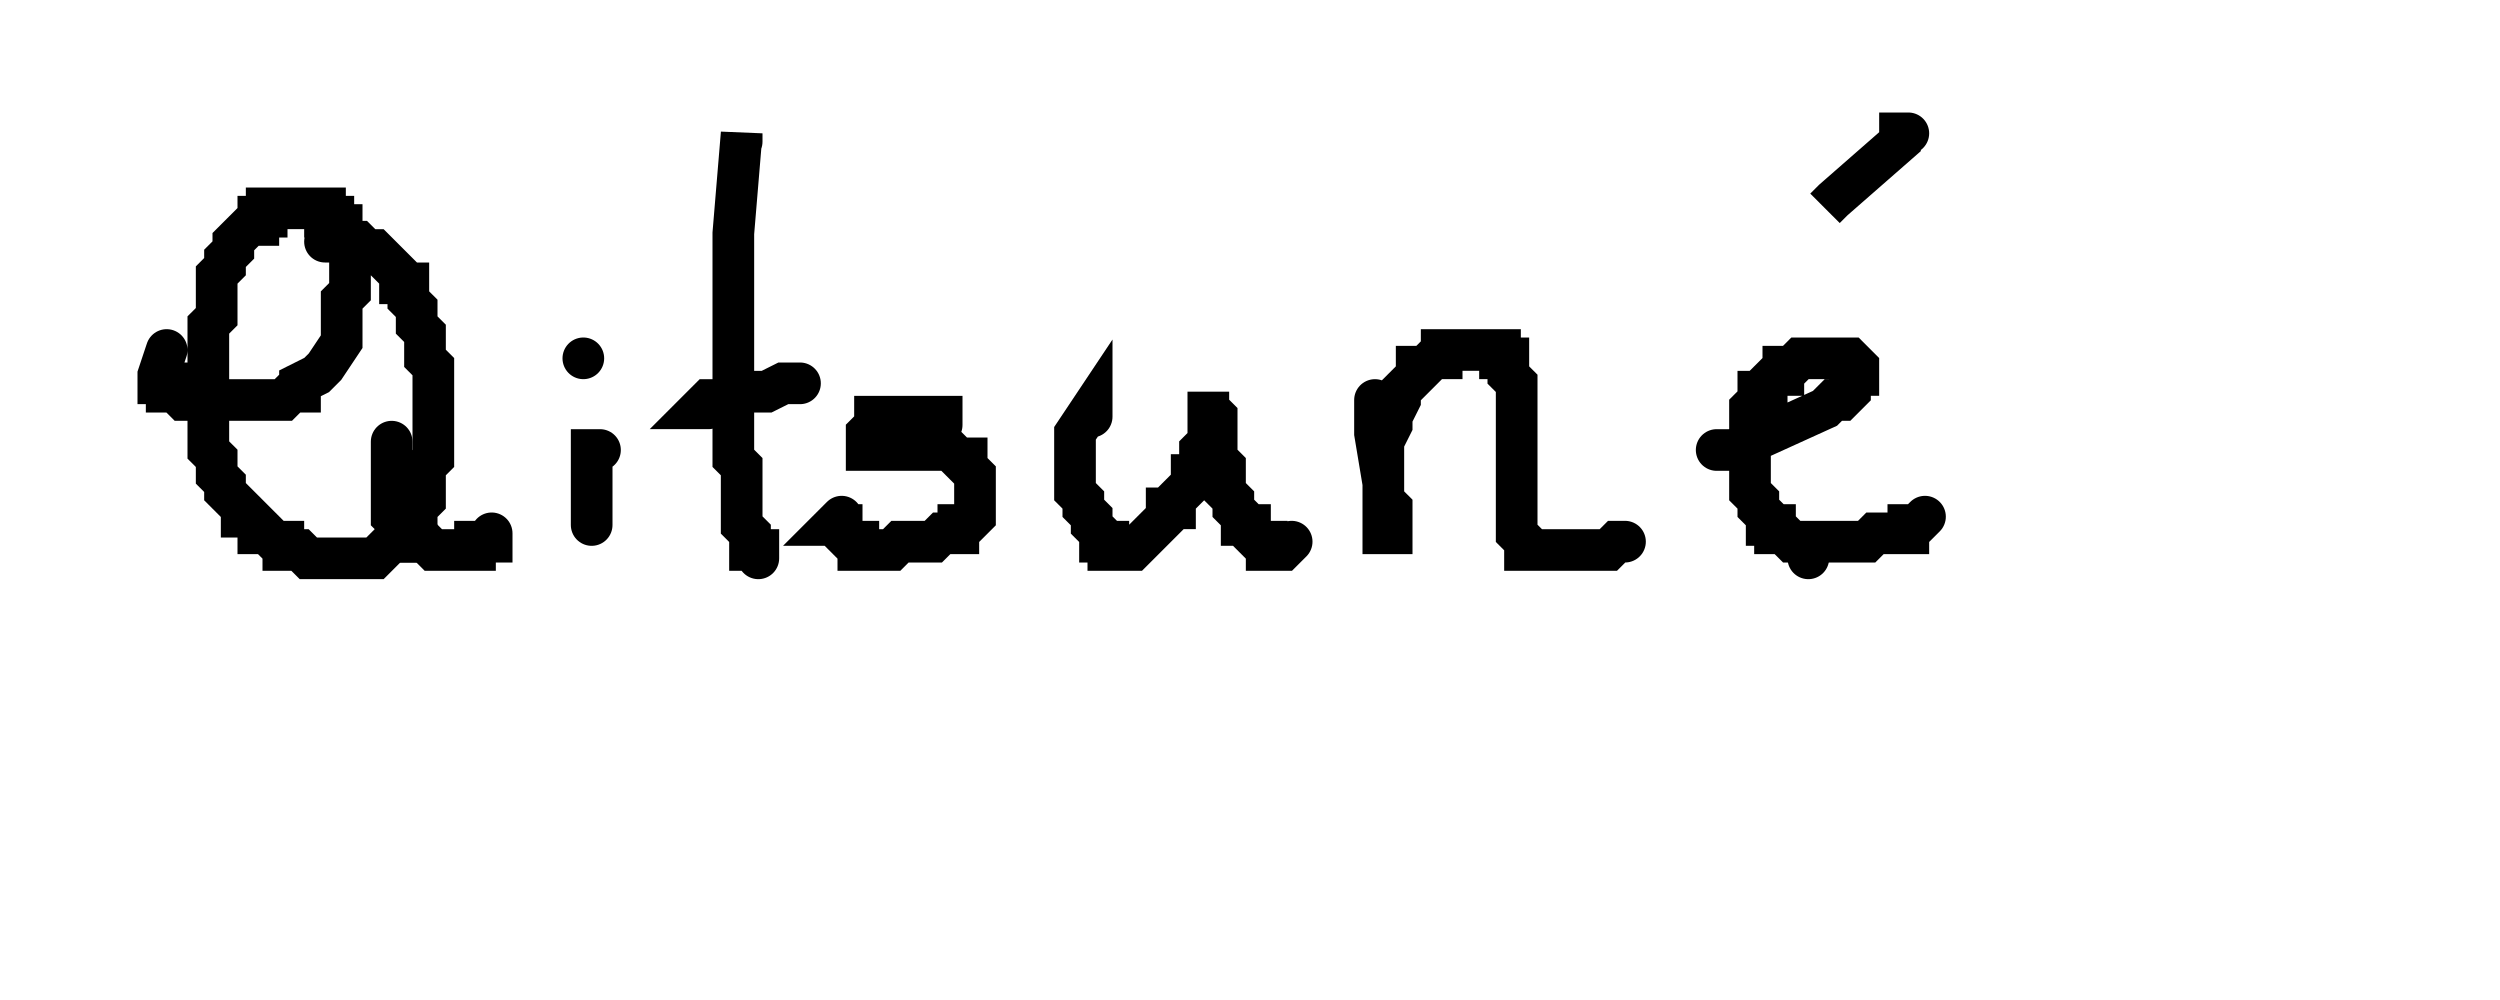
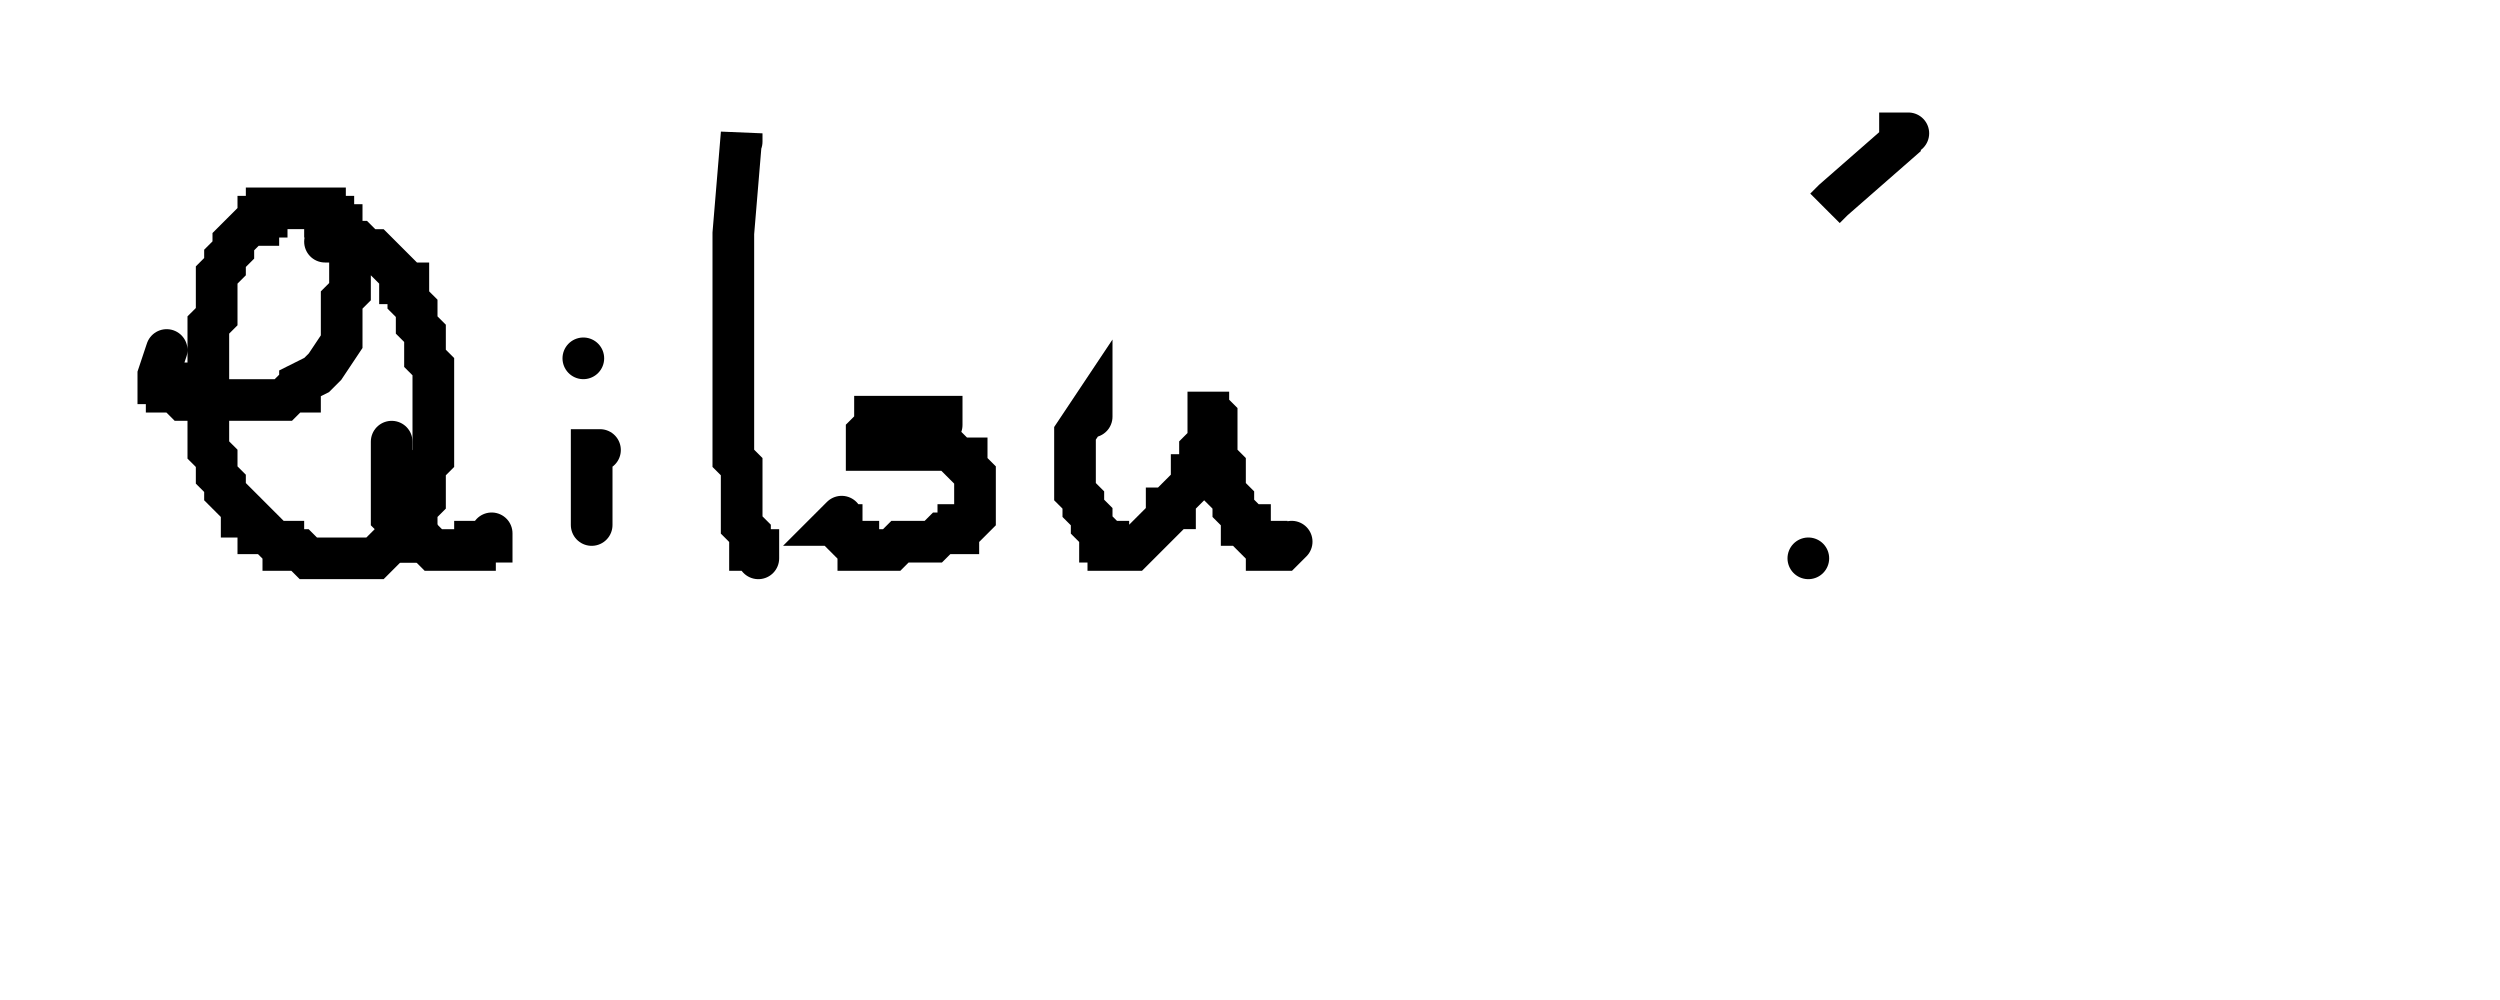
<svg xmlns="http://www.w3.org/2000/svg" version="1.1" width="300" height="120" preserveAspectRatio="xMinYMin meet" viewBox="0 0 300 120">
  <g>
    <polyline id="0" stroke="#000000" fill-opacity="0" stroke-width="5" stroke-linecap="round" stroke-linejoin="miter" opacity="1" stroke-dashoffset="0" stroke-miterlimit="10" points="217,67 217,67 " />
    <polyline id="1" stroke="#000000" fill-opacity="0" stroke-width="5" stroke-linecap="round" stroke-linejoin="miter" opacity="1" stroke-dashoffset="0" stroke-miterlimit="10" points="20,42 19,45 19,46 20,46 20,47 21,47 22,48 23,48 24,48 25,48 27,48 28,48 29,48 31,48 32,48 33,48 34,48 35,47 36,47 36,46 38,45 39,44 41,41 41,40 41,39 41,38 41,37 41,36 42,35 42,34 42,33 42,32 42,31 42,30 42,29 41,28 41,27 40,27 40,26 39,26 39,25 38,25 37,25 36,25 35,25 34,25 33,25 32,25 32,26 31,26 31,27 30,27 29,28 28,29 28,30 27,31 27,32 26,33 26,34 26,35 26,36 26,37 26,38 25,39 25,40 25,41 25,42 25,43 25,44 25,46 25,47 25,48 25,49 25,50 25,51 25,52 25,53 25,54 26,55 26,56 26,57 27,58 27,59 28,60 29,61 29,62 30,62 31,63 31,64 32,64 33,65 34,65 34,66 35,66 36,66 37,67 38,67 39,67 40,67 41,67 42,67 43,67 44,67 45,67 46,66 47,65 48,65 48,64 49,63 50,63 50,62 50,61 51,60 51,59 51,58 51,57 51,56 52,55 52,54 52,53 52,52 52,51 52,50 52,49 52,48 52,47 52,46 52,45 52,44 51,43 51,42 51,41 51,40 50,39 50,38 50,37 49,36 49,35 49,34 48,34 48,33 47,32 46,31 45,30 44,30 43,29 42,29 41,29 40,29 39,29 39,29 " />
    <polyline id="2" stroke="#000000" fill-opacity="0" stroke-width="5" stroke-linecap="round" stroke-linejoin="miter" opacity="1" stroke-dashoffset="0" stroke-miterlimit="10" points="47,53 47,62 48,63 48,64 49,65 50,65 51,65 52,66 53,66 54,66 56,66 57,66 57,65 58,65 59,65 59,64 59,64 " />
    <polyline id="3" stroke="#000000" fill-opacity="0" stroke-width="5" stroke-linecap="round" stroke-linejoin="miter" opacity="1" stroke-dashoffset="0" stroke-miterlimit="10" points="72,54 71,54 71,60 71,62 71,63 71,63 " />
    <polyline id="4" stroke="#000000" fill-opacity="0" stroke-width="5" stroke-linecap="round" stroke-linejoin="miter" opacity="1" stroke-dashoffset="0" stroke-miterlimit="10" points="70,43 70,43 " />
    <polyline id="5" stroke="#000000" fill-opacity="0" stroke-width="5" stroke-linecap="round" stroke-linejoin="miter" opacity="1" stroke-dashoffset="0" stroke-miterlimit="10" points="89,17 89,16 88,28 88,31 88,32 88,34 88,36 88,37 88,39 88,40 88,42 88,44 88,45 88,47 88,48 88,50 88,51 88,53 88,54 88,55 89,56 89,58 89,59 89,60 89,61 89,62 89,63 90,64 90,65 90,66 91,66 91,67 91,67 " />
-     <polyline id="6" stroke="#000000" fill-opacity="0" stroke-width="5" stroke-linecap="round" stroke-linejoin="miter" opacity="1" stroke-dashoffset="0" stroke-miterlimit="10" points="85,49 84,49 85,48 86,48 87,48 88,47 89,47 90,47 92,47 94,46 95,46 96,46 96,46 " />
    <polyline id="7" stroke="#000000" fill-opacity="0" stroke-width="5" stroke-linecap="round" stroke-linejoin="miter" opacity="1" stroke-dashoffset="0" stroke-miterlimit="10" points="113,51 113,50 106,50 105,50 105,51 104,52 104,53 104,54 105,54 106,54 107,54 108,54 109,54 110,54 111,54 112,54 113,54 114,54 115,55 116,55 116,56 117,57 117,58 117,59 117,60 117,61 117,62 116,63 115,63 115,64 114,64 113,64 112,65 111,65 110,65 109,65 108,65 107,66 106,66 105,66 104,66 103,66 103,65 102,65 101,64 101,63 100,63 101,62 101,62 " />
    <polyline id="8" stroke="#000000" fill-opacity="0" stroke-width="5" stroke-linecap="round" stroke-linejoin="miter" opacity="1" stroke-dashoffset="0" stroke-miterlimit="10" points="131,50 131,49 129,52 129,53 129,54 129,55 129,56 129,57 129,58 129,59 130,60 130,61 131,62 131,63 132,64 132,65 133,65 133,66 134,66 135,66 136,66 137,65 138,64 139,63 140,62 140,61 141,61 141,60 142,59 143,58 143,57 144,57 144,56 144,55 144,54 145,53 145,52 145,51 145,50 145,49 145,48 145,47 145,48 145,49 146,50 146,51 146,52 146,53 146,54 146,55 147,56 147,57 147,58 147,59 148,60 148,61 149,62 149,63 150,63 150,64 151,65 152,65 152,66 153,66 154,66 155,65 155,65 " />
-     <polyline id="9" stroke="#000000" fill-opacity="0" stroke-width="5" stroke-linecap="round" stroke-linejoin="miter" opacity="1" stroke-dashoffset="0" stroke-miterlimit="10" points="165,48 165,52 166,58 166,61 166,62 166,63 166,64 167,64 167,63 167,62 167,61 166,60 166,59 166,58 166,57 166,55 166,54 166,53 167,51 167,50 168,48 168,47 169,46 170,45 170,44 171,44 172,43 173,43 173,42 174,42 175,42 176,42 177,42 178,42 179,42 180,42 180,43 181,43 181,44 181,45 182,46 182,47 182,48 182,49 182,50 182,51 182,52 182,53 182,54 182,55 182,56 182,57 182,58 182,59 182,60 182,61 182,62 182,63 182,64 183,65 183,66 184,66 185,66 186,66 187,66 188,66 189,66 190,66 191,66 192,66 193,66 194,65 195,65 195,65 " />
-     <polyline id="10" stroke="#000000" fill-opacity="0" stroke-width="5" stroke-linecap="round" stroke-linejoin="miter" opacity="1" stroke-dashoffset="0" stroke-miterlimit="10" points="206,54 208,54 219,49 220,48 221,48 222,47 222,46 222,45 223,45 223,44 222,43 221,43 220,43 219,43 218,43 217,43 216,43 215,44 214,44 214,45 213,45 212,46 212,47 211,47 211,48 210,49 210,50 210,51 210,52 210,53 210,54 210,55 210,56 210,57 210,58 210,59 211,60 211,61 212,62 212,63 213,63 213,64 214,64 215,65 216,65 217,65 218,65 219,65 220,65 221,65 222,65 223,65 224,65 225,64 226,64 227,64 228,64 229,64 229,63 230,63 231,62 231,62 " />
    <polyline id="11" stroke="#000000" fill-opacity="0" stroke-width="5" stroke-linecap="round" stroke-linejoin="miter" opacity="1" stroke-dashoffset="0" stroke-miterlimit="10" points="220,24 219,25 220,24 228,17 228,16 229,16 229,16 " />
  </g>
</svg>